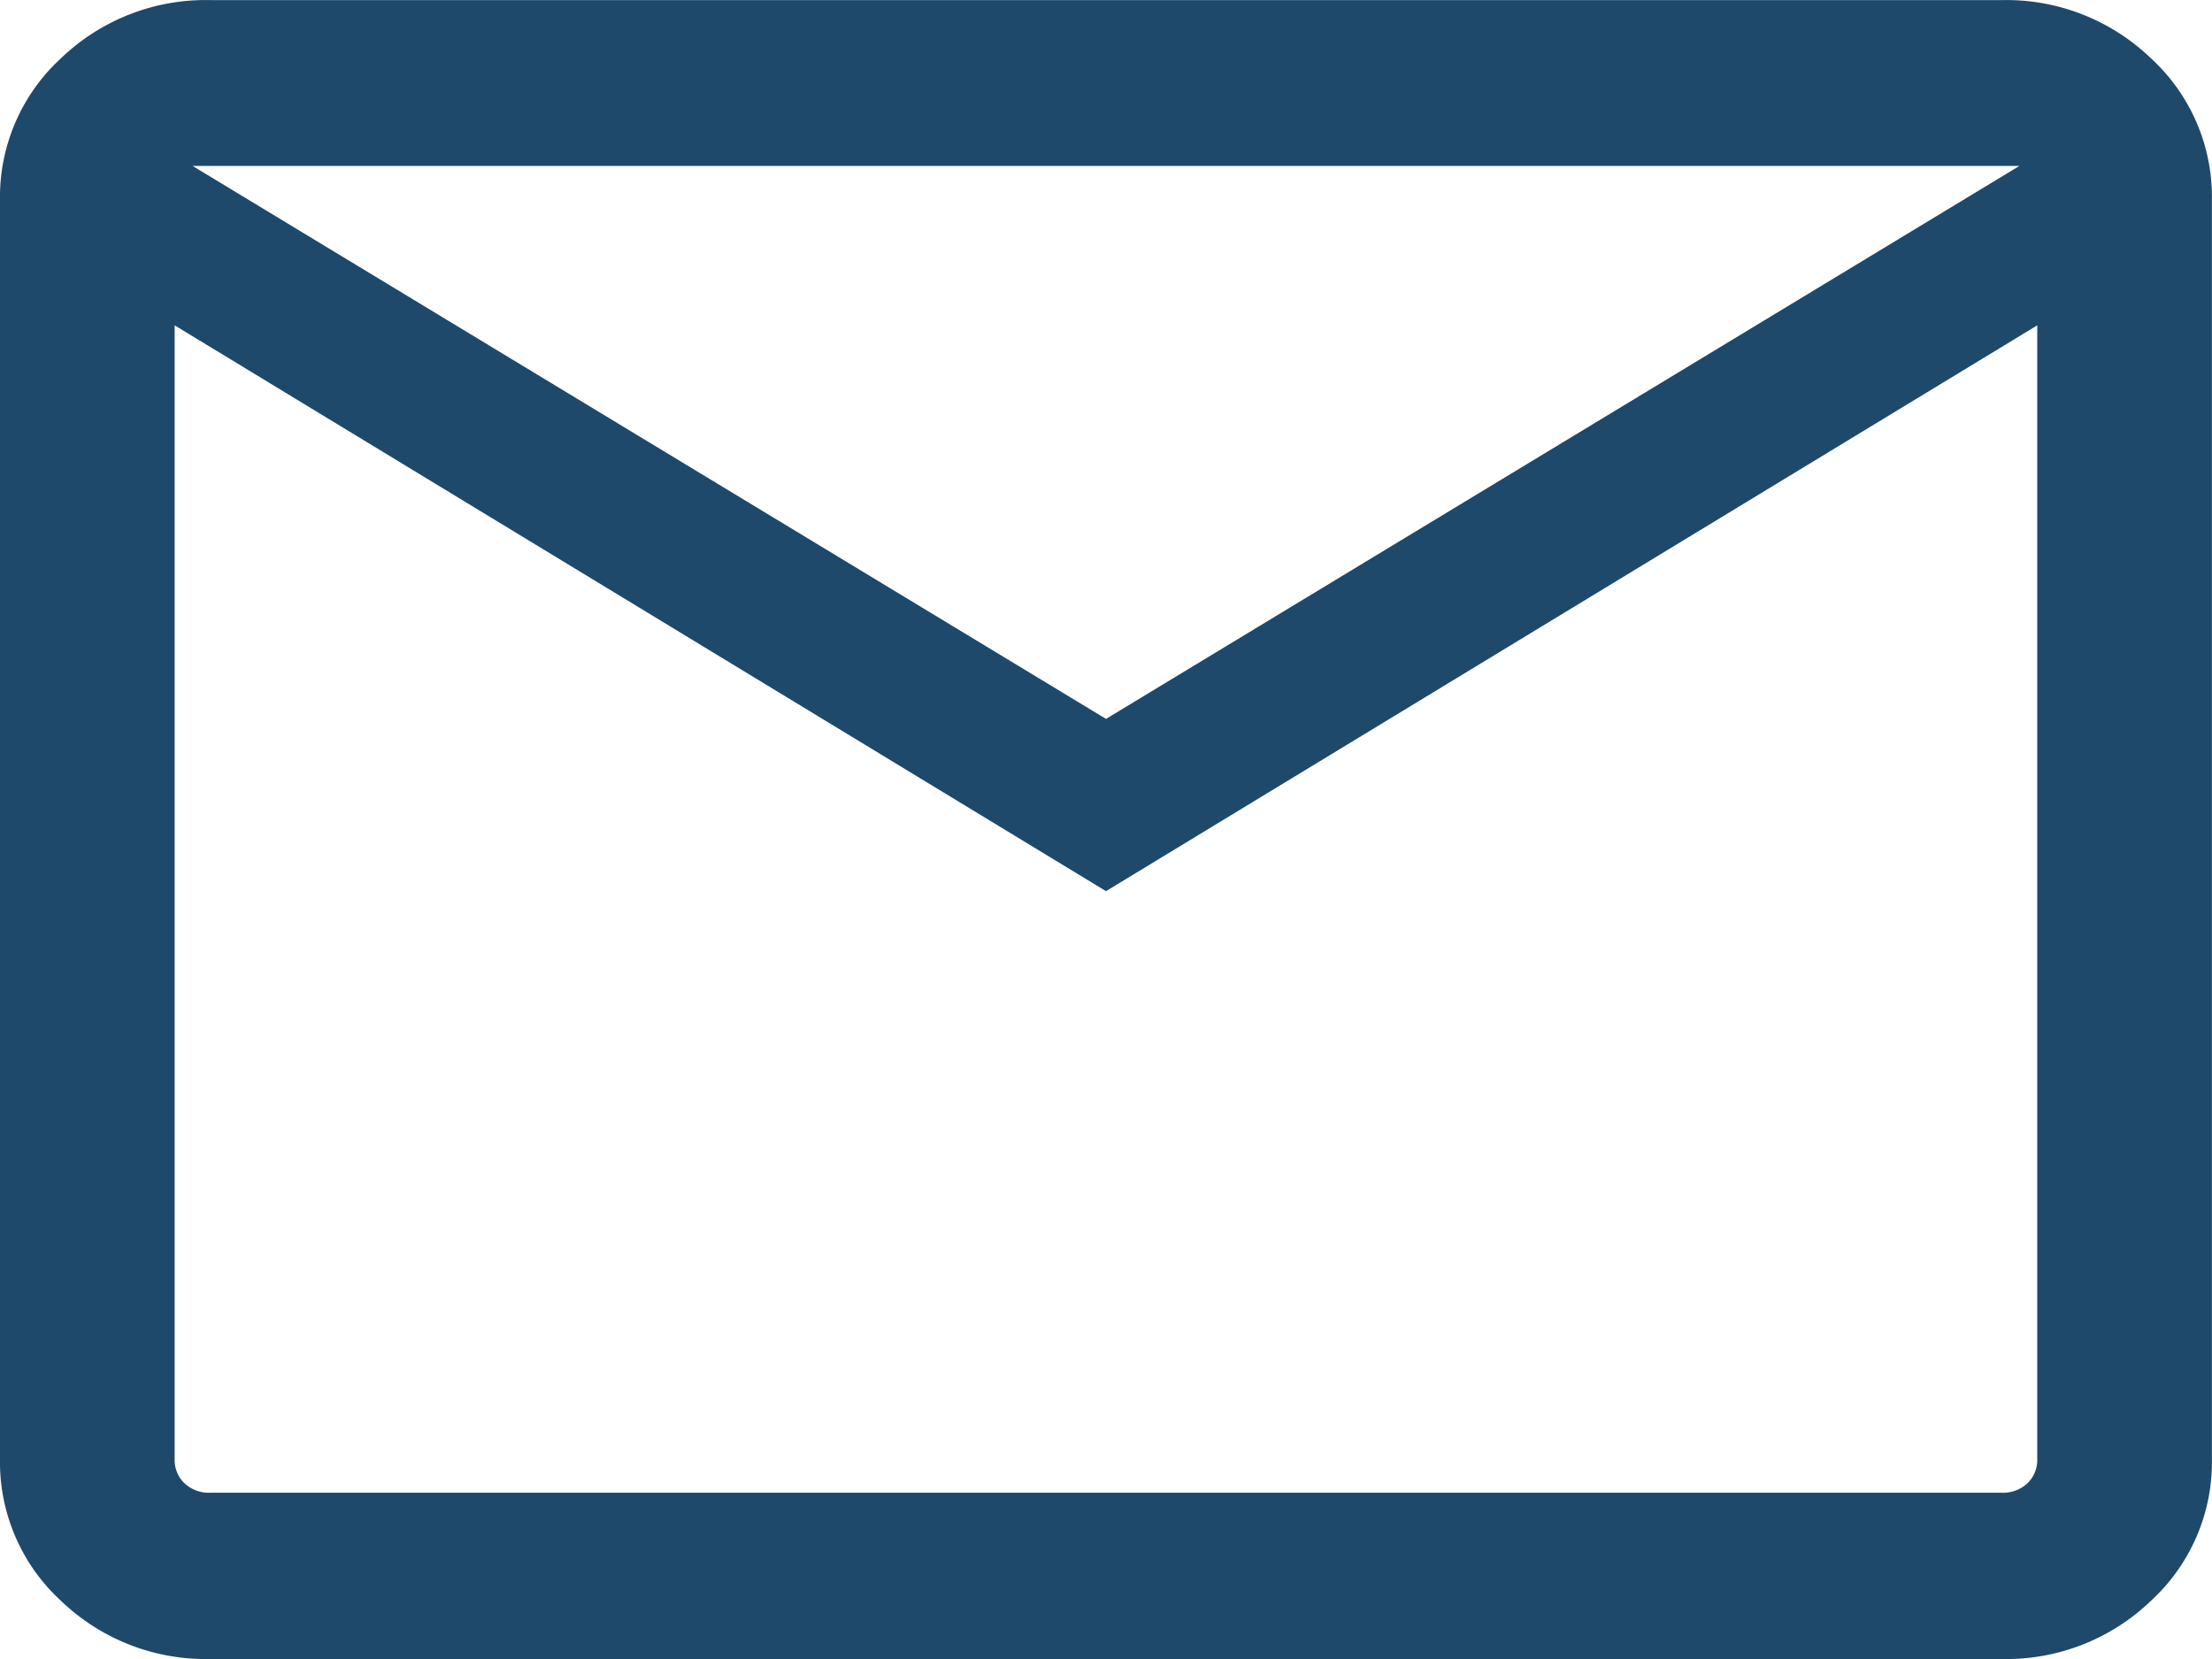
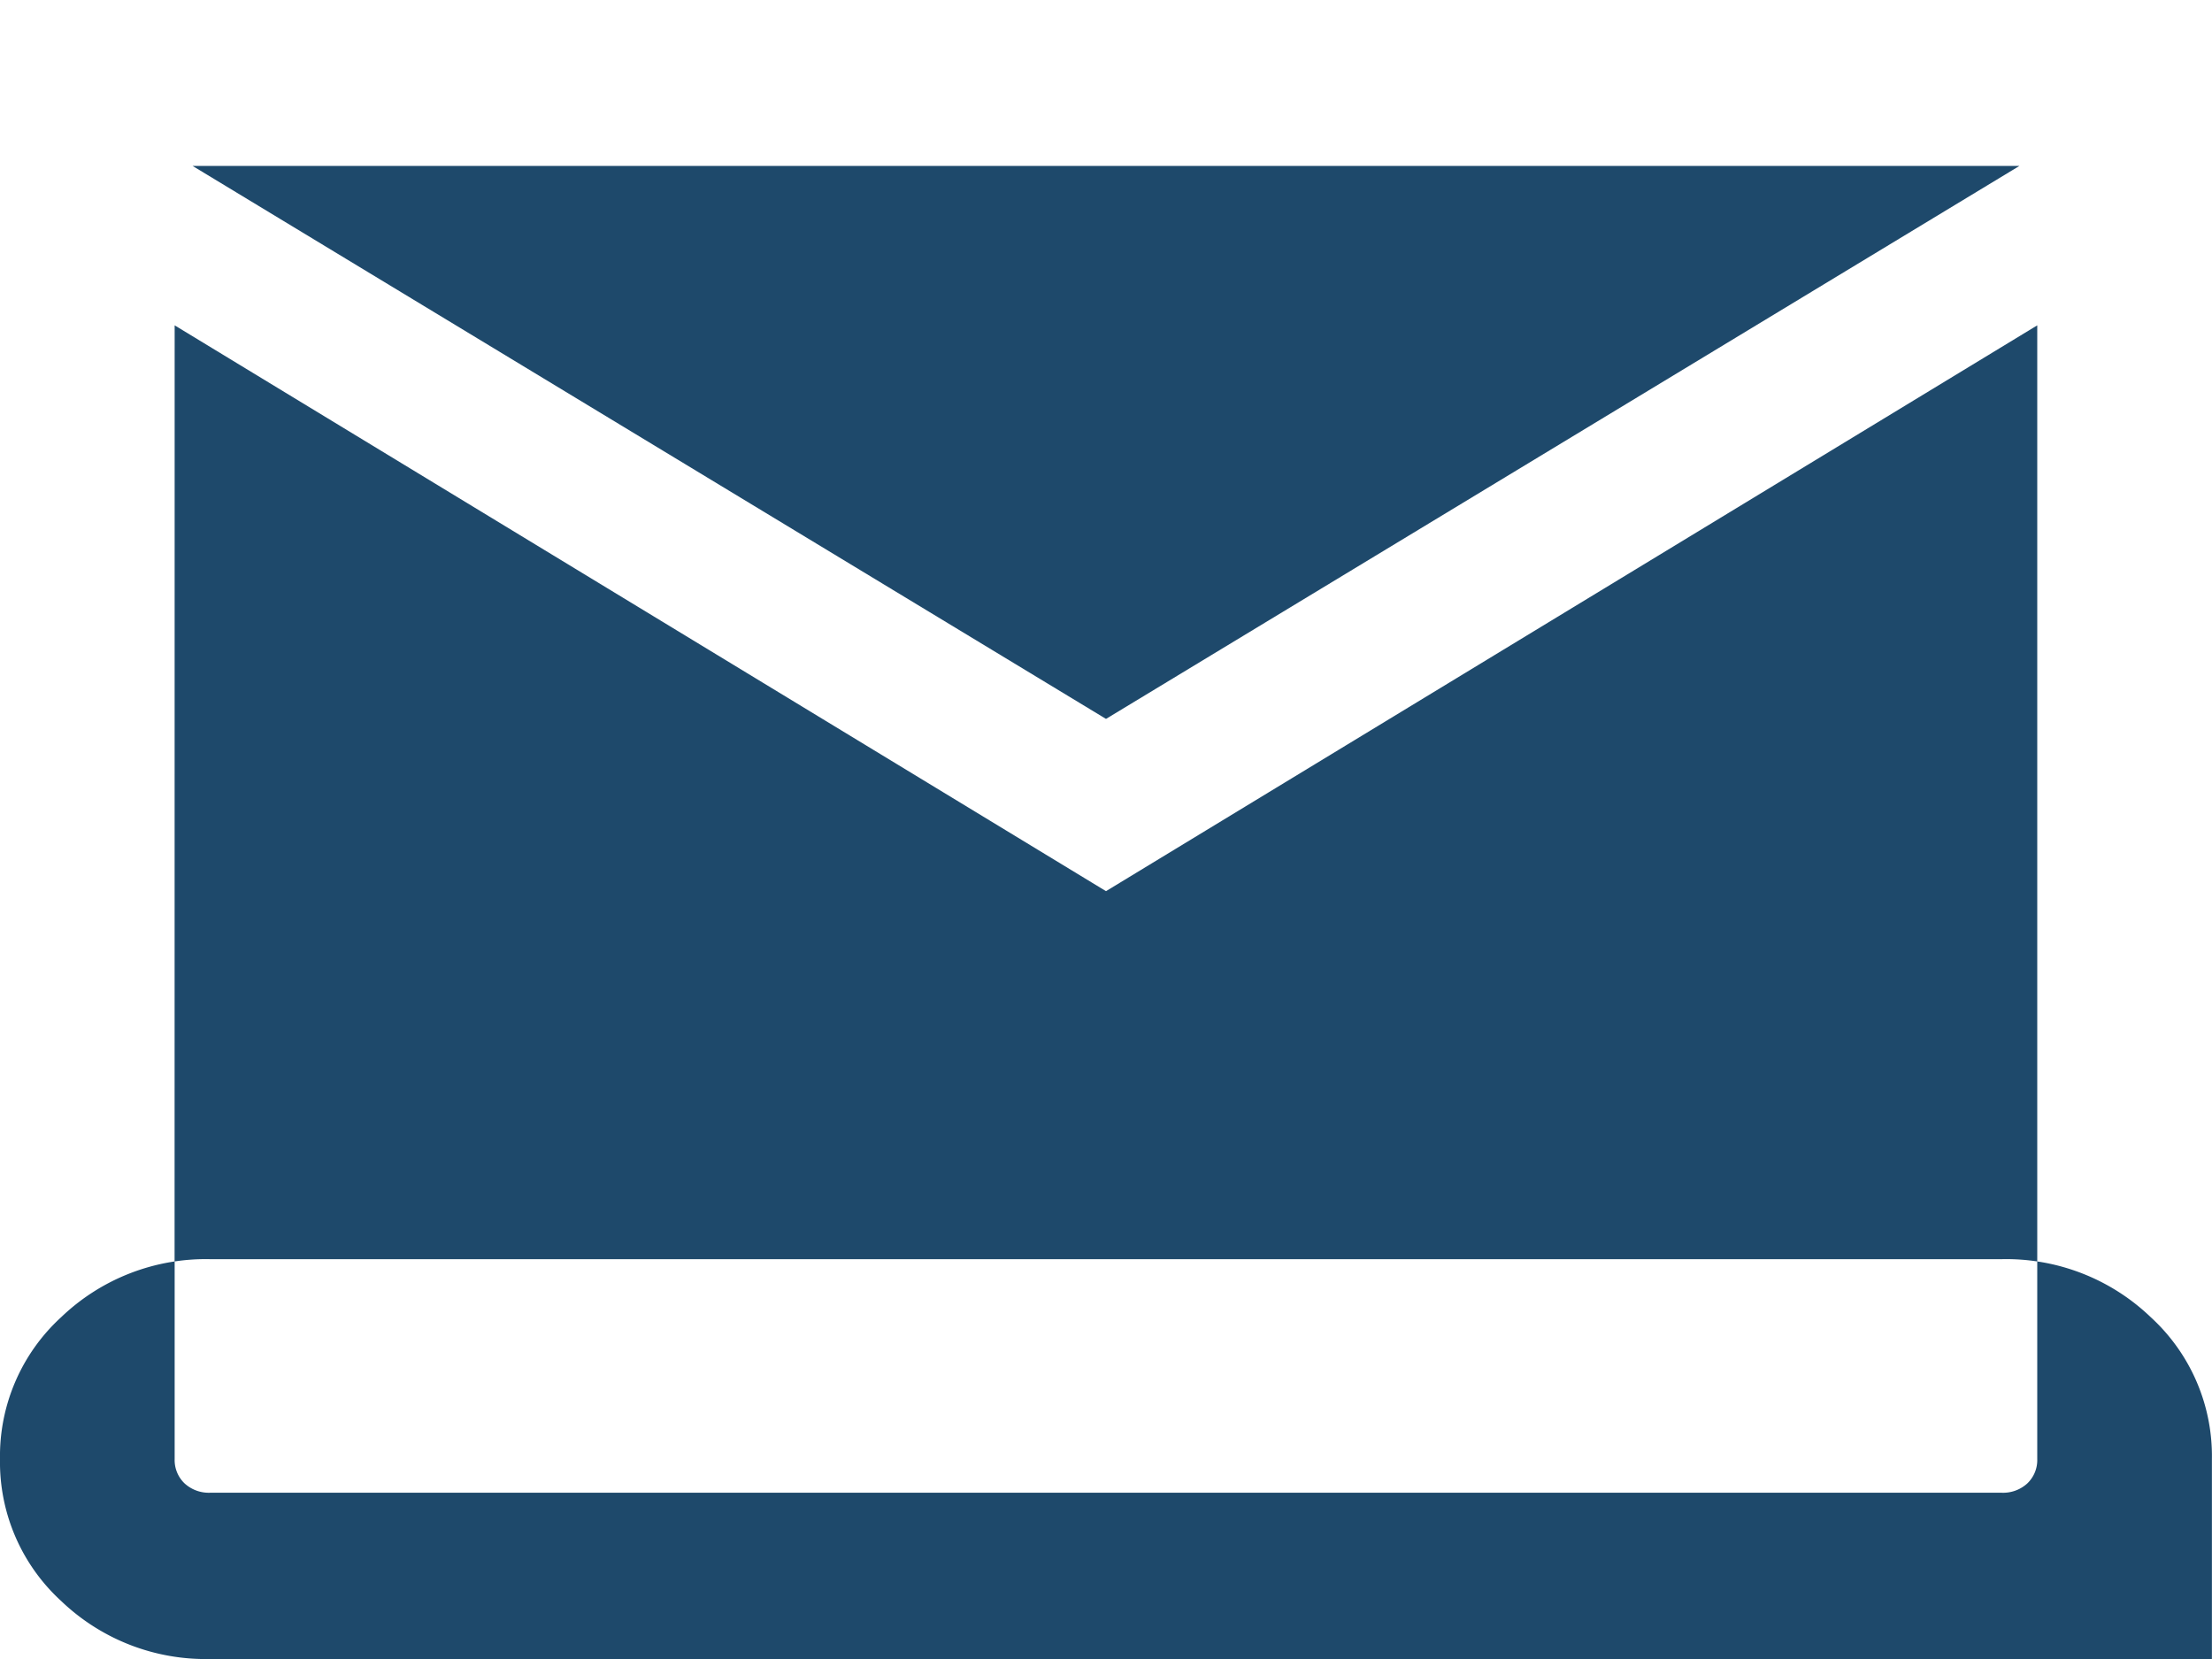
<svg xmlns="http://www.w3.org/2000/svg" width="24" height="18" viewBox="0 0 24 18">
-   <path d="M102.283-762a2.265,2.265,0,0,1-1.62-.63,2.042,2.042,0,0,1-.663-1.539v-13.661a2.042,2.042,0,0,1,.663-1.539,2.265,2.265,0,0,1,1.62-.63h19.433a2.265,2.265,0,0,1,1.62.63,2.042,2.042,0,0,1,.663,1.539v13.661a2.042,2.042,0,0,1-.663,1.539,2.265,2.265,0,0,1-1.62.63ZM112-770.331l-10.105-6.139v12.3a.35.35,0,0,0,.109.266.39.39,0,0,0,.279.1h19.433a.389.389,0,0,0,.279-.1.35.35,0,0,0,.109-.266v-12.3Zm0-1.869,9.911-6H102.089Zm-10.105-4.269v12.3a.35.35,0,0,0,.109.266.39.39,0,0,0,.279.1h-.389Z" transform="translate(-100 780)" fill="#1e496b" />
+   <path d="M102.283-762a2.265,2.265,0,0,1-1.62-.63,2.042,2.042,0,0,1-.663-1.539a2.042,2.042,0,0,1,.663-1.539,2.265,2.265,0,0,1,1.62-.63h19.433a2.265,2.265,0,0,1,1.62.63,2.042,2.042,0,0,1,.663,1.539v13.661a2.042,2.042,0,0,1-.663,1.539,2.265,2.265,0,0,1-1.62.63ZM112-770.331l-10.105-6.139v12.3a.35.35,0,0,0,.109.266.39.39,0,0,0,.279.1h19.433a.389.389,0,0,0,.279-.1.35.35,0,0,0,.109-.266v-12.3Zm0-1.869,9.911-6H102.089Zm-10.105-4.269v12.3a.35.35,0,0,0,.109.266.39.39,0,0,0,.279.1h-.389Z" transform="translate(-100 780)" fill="#1e496b" />
</svg>